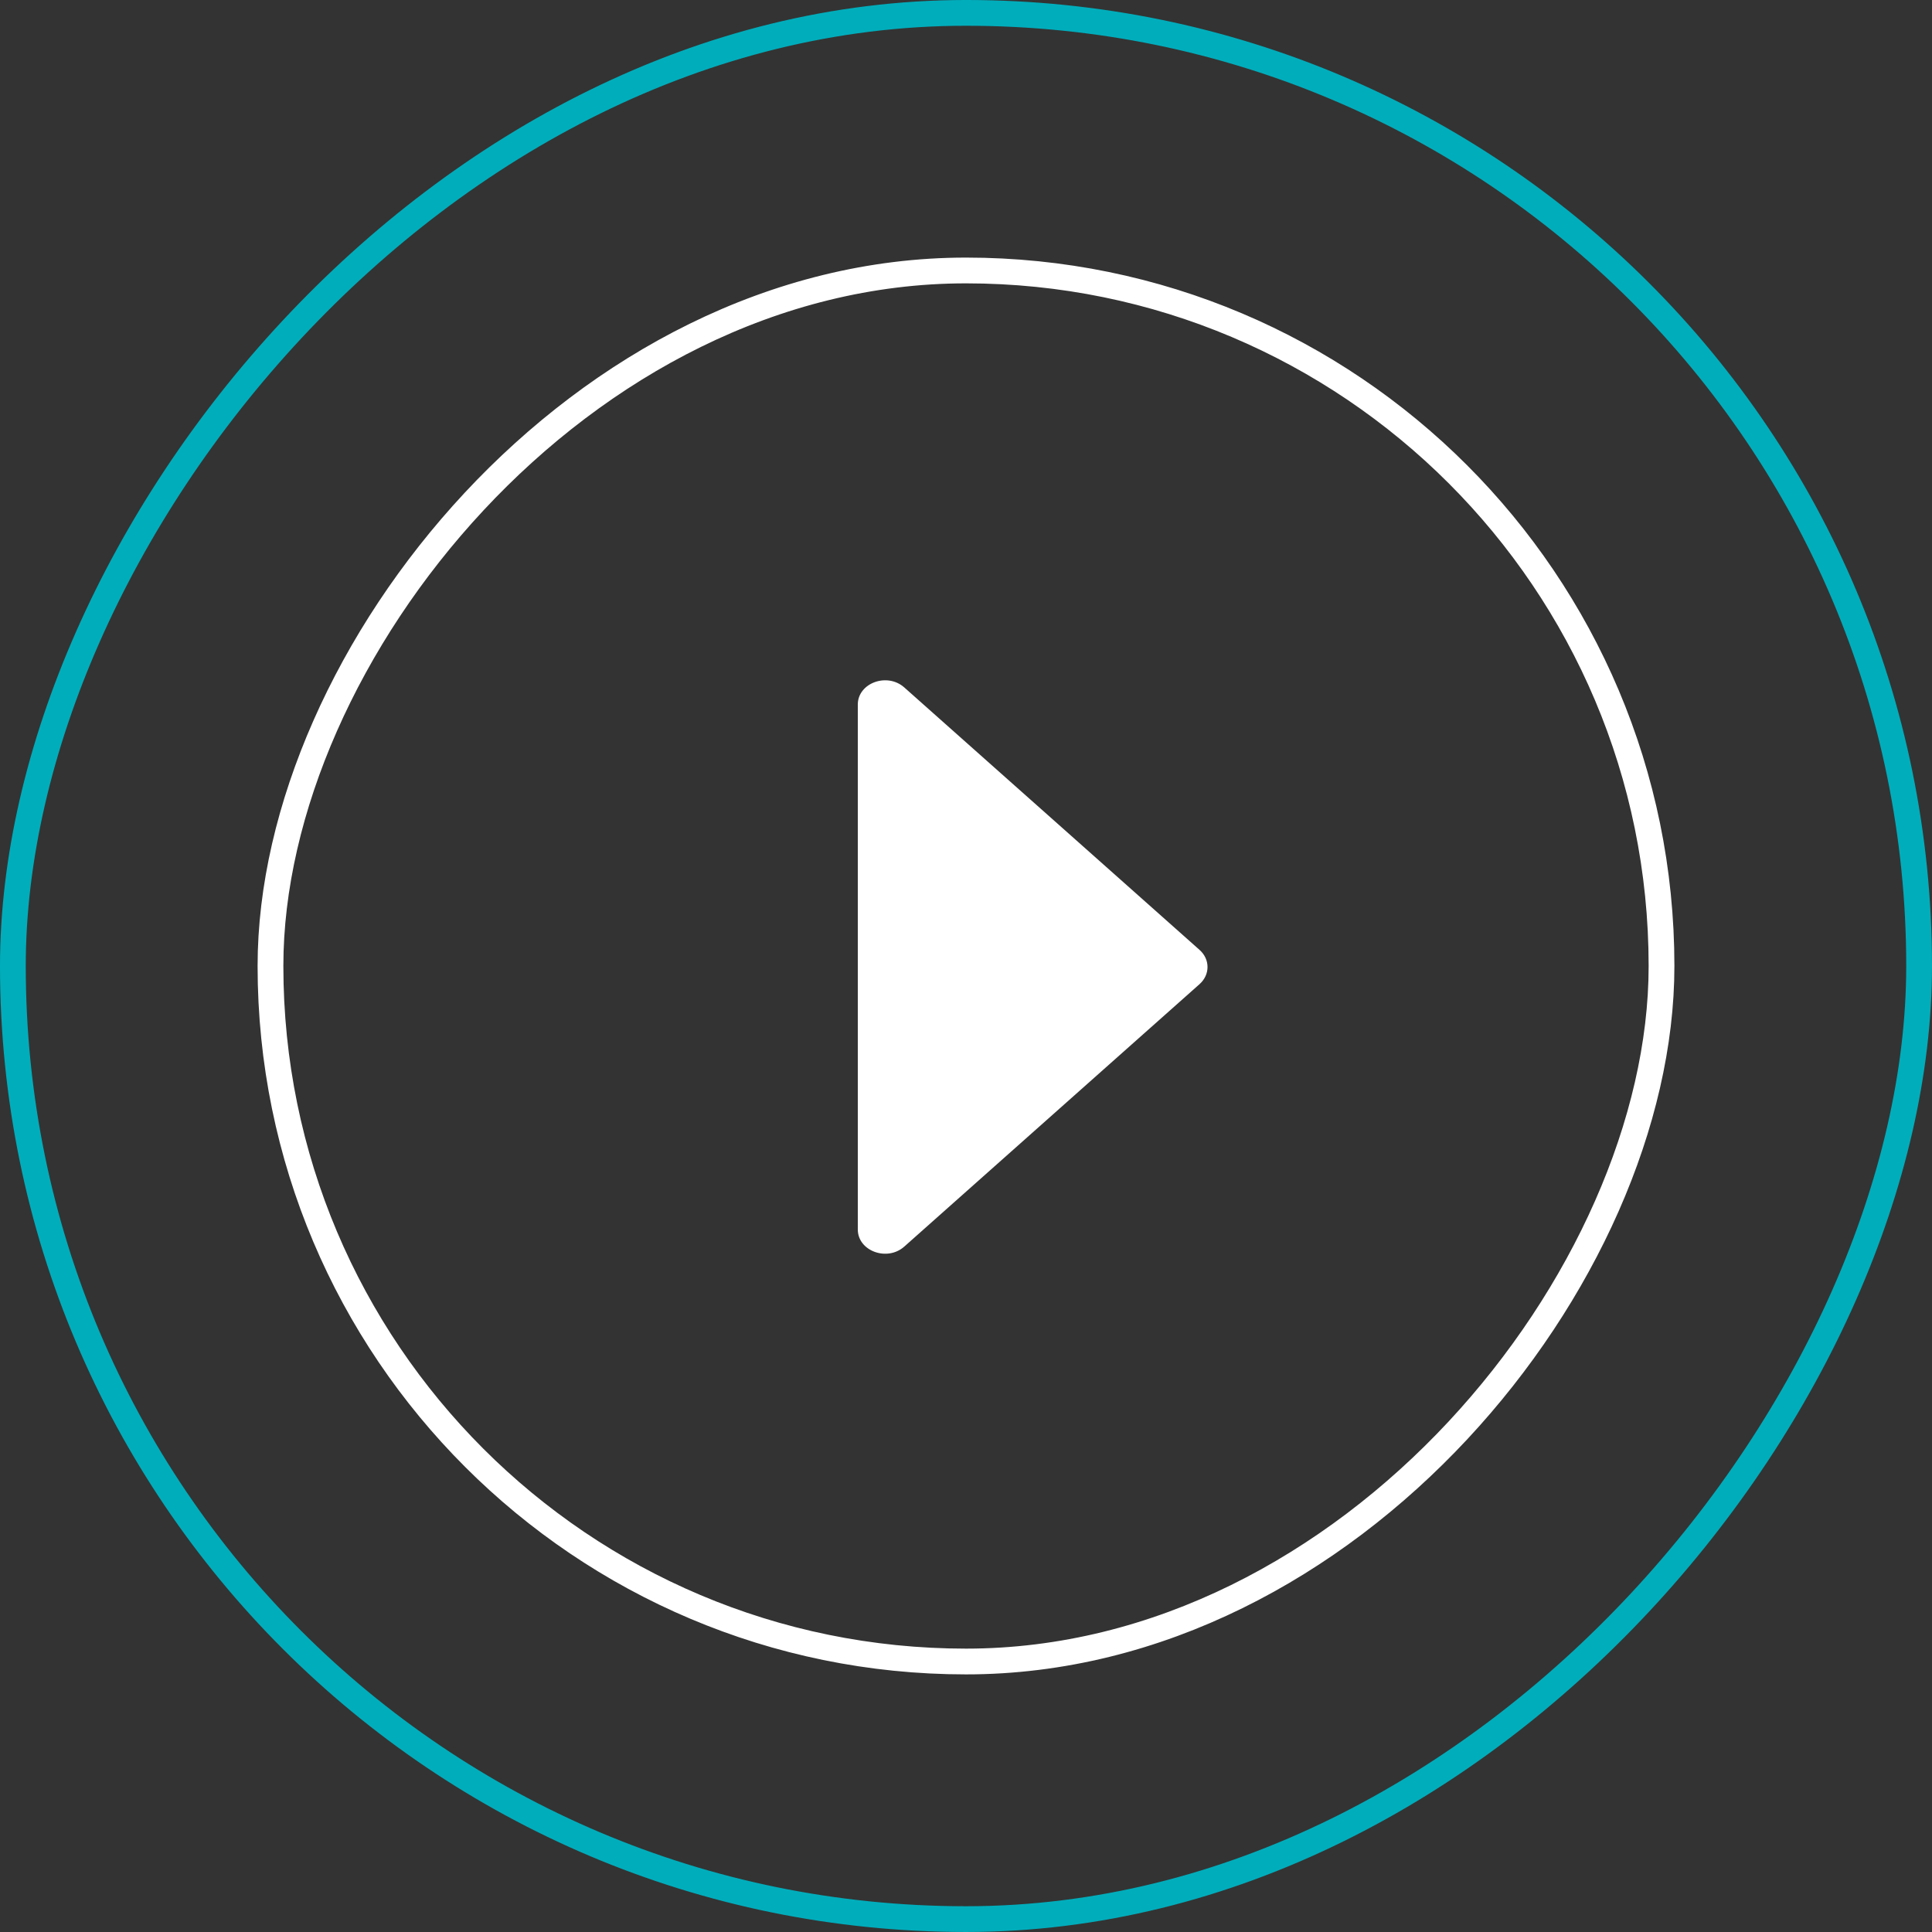
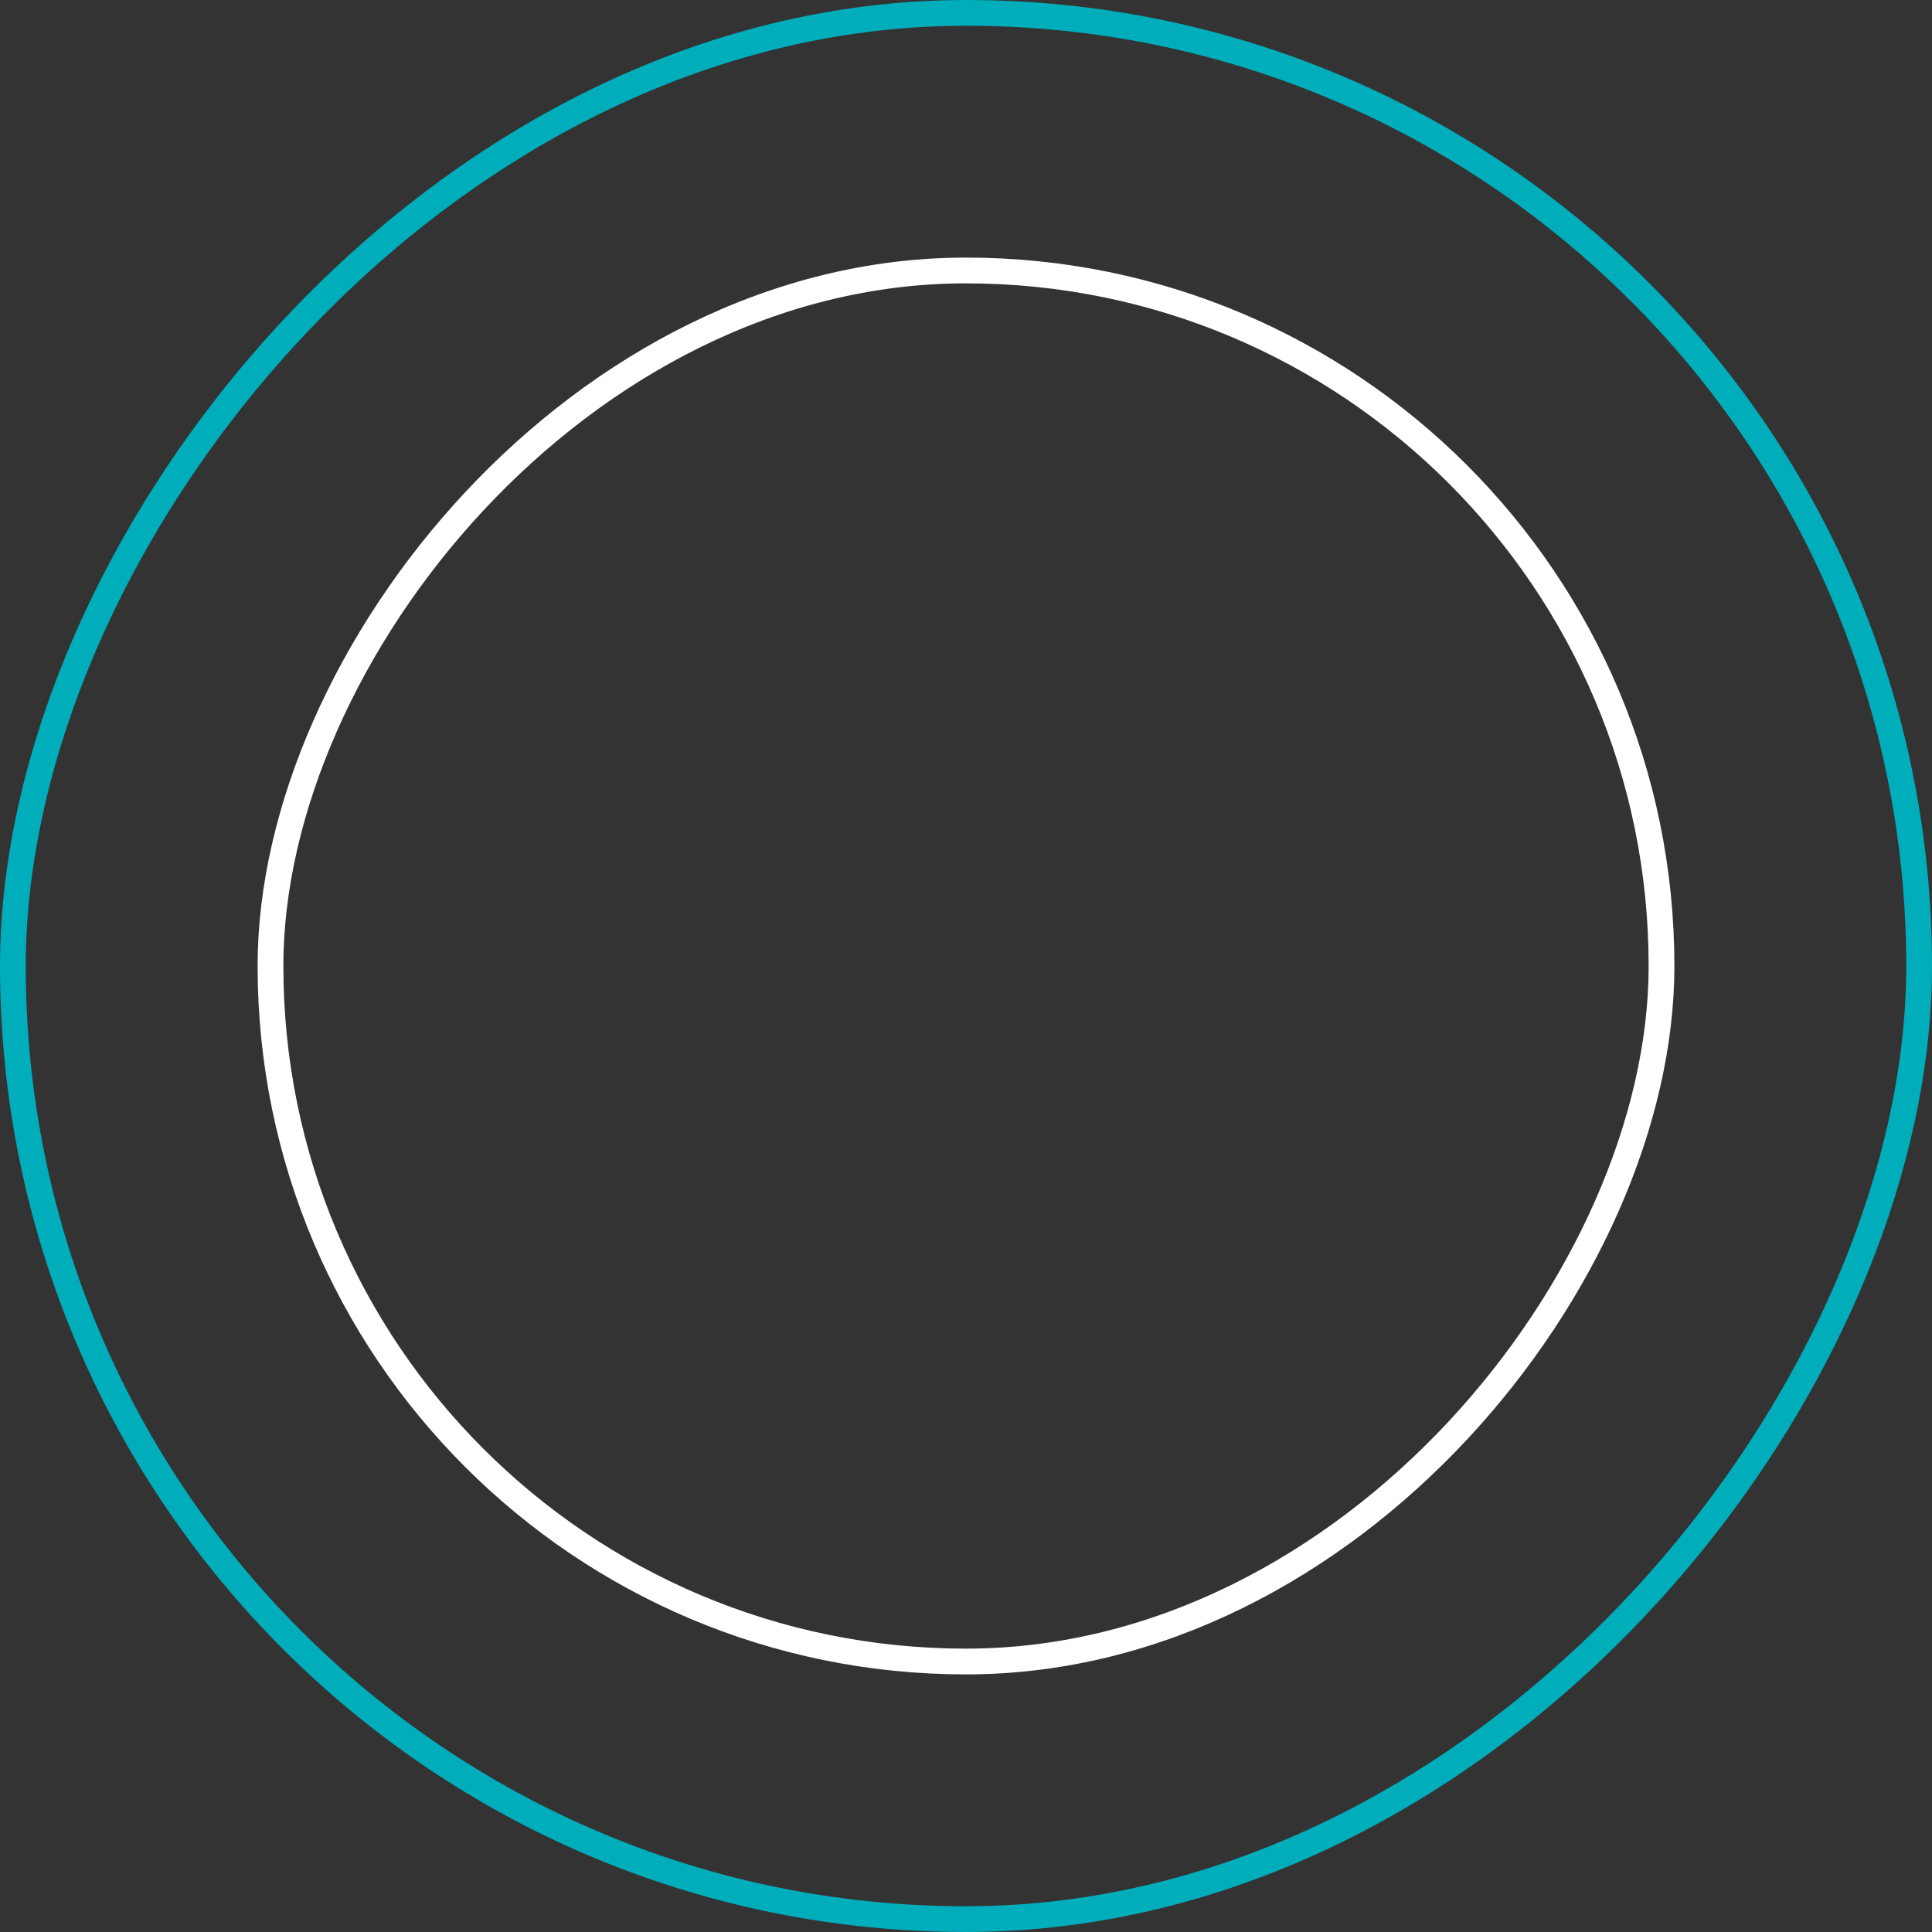
<svg xmlns="http://www.w3.org/2000/svg" width="209" height="209" viewBox="0 0 209 209" fill="none">
  <rect x="0" y="0" width="209" height="209" fill="#333333" stroke="none" />
  <rect x="1.393" y="-1.393" width="150.48" height="150.48" rx="75.24" transform="matrix(1 0 0 -1 27.867 178.346)" stroke="white" stroke-width="2.787" />
  <rect x="1.393" y="-1.393" width="206.213" height="206.213" rx="103.107" transform="matrix(1 0 0 -1 0 206.213)" stroke="#00ADBB" stroke-width="2.787" />
-   <path d="M92.795 104.609L92.795 133.002C92.795 135.334 95.968 136.503 97.823 134.853L129.765 106.461C130.915 105.438 130.915 103.78 129.765 102.758L97.823 74.366C95.968 72.716 92.795 73.884 92.795 76.217L92.795 104.609Z" fill="white" />
</svg>